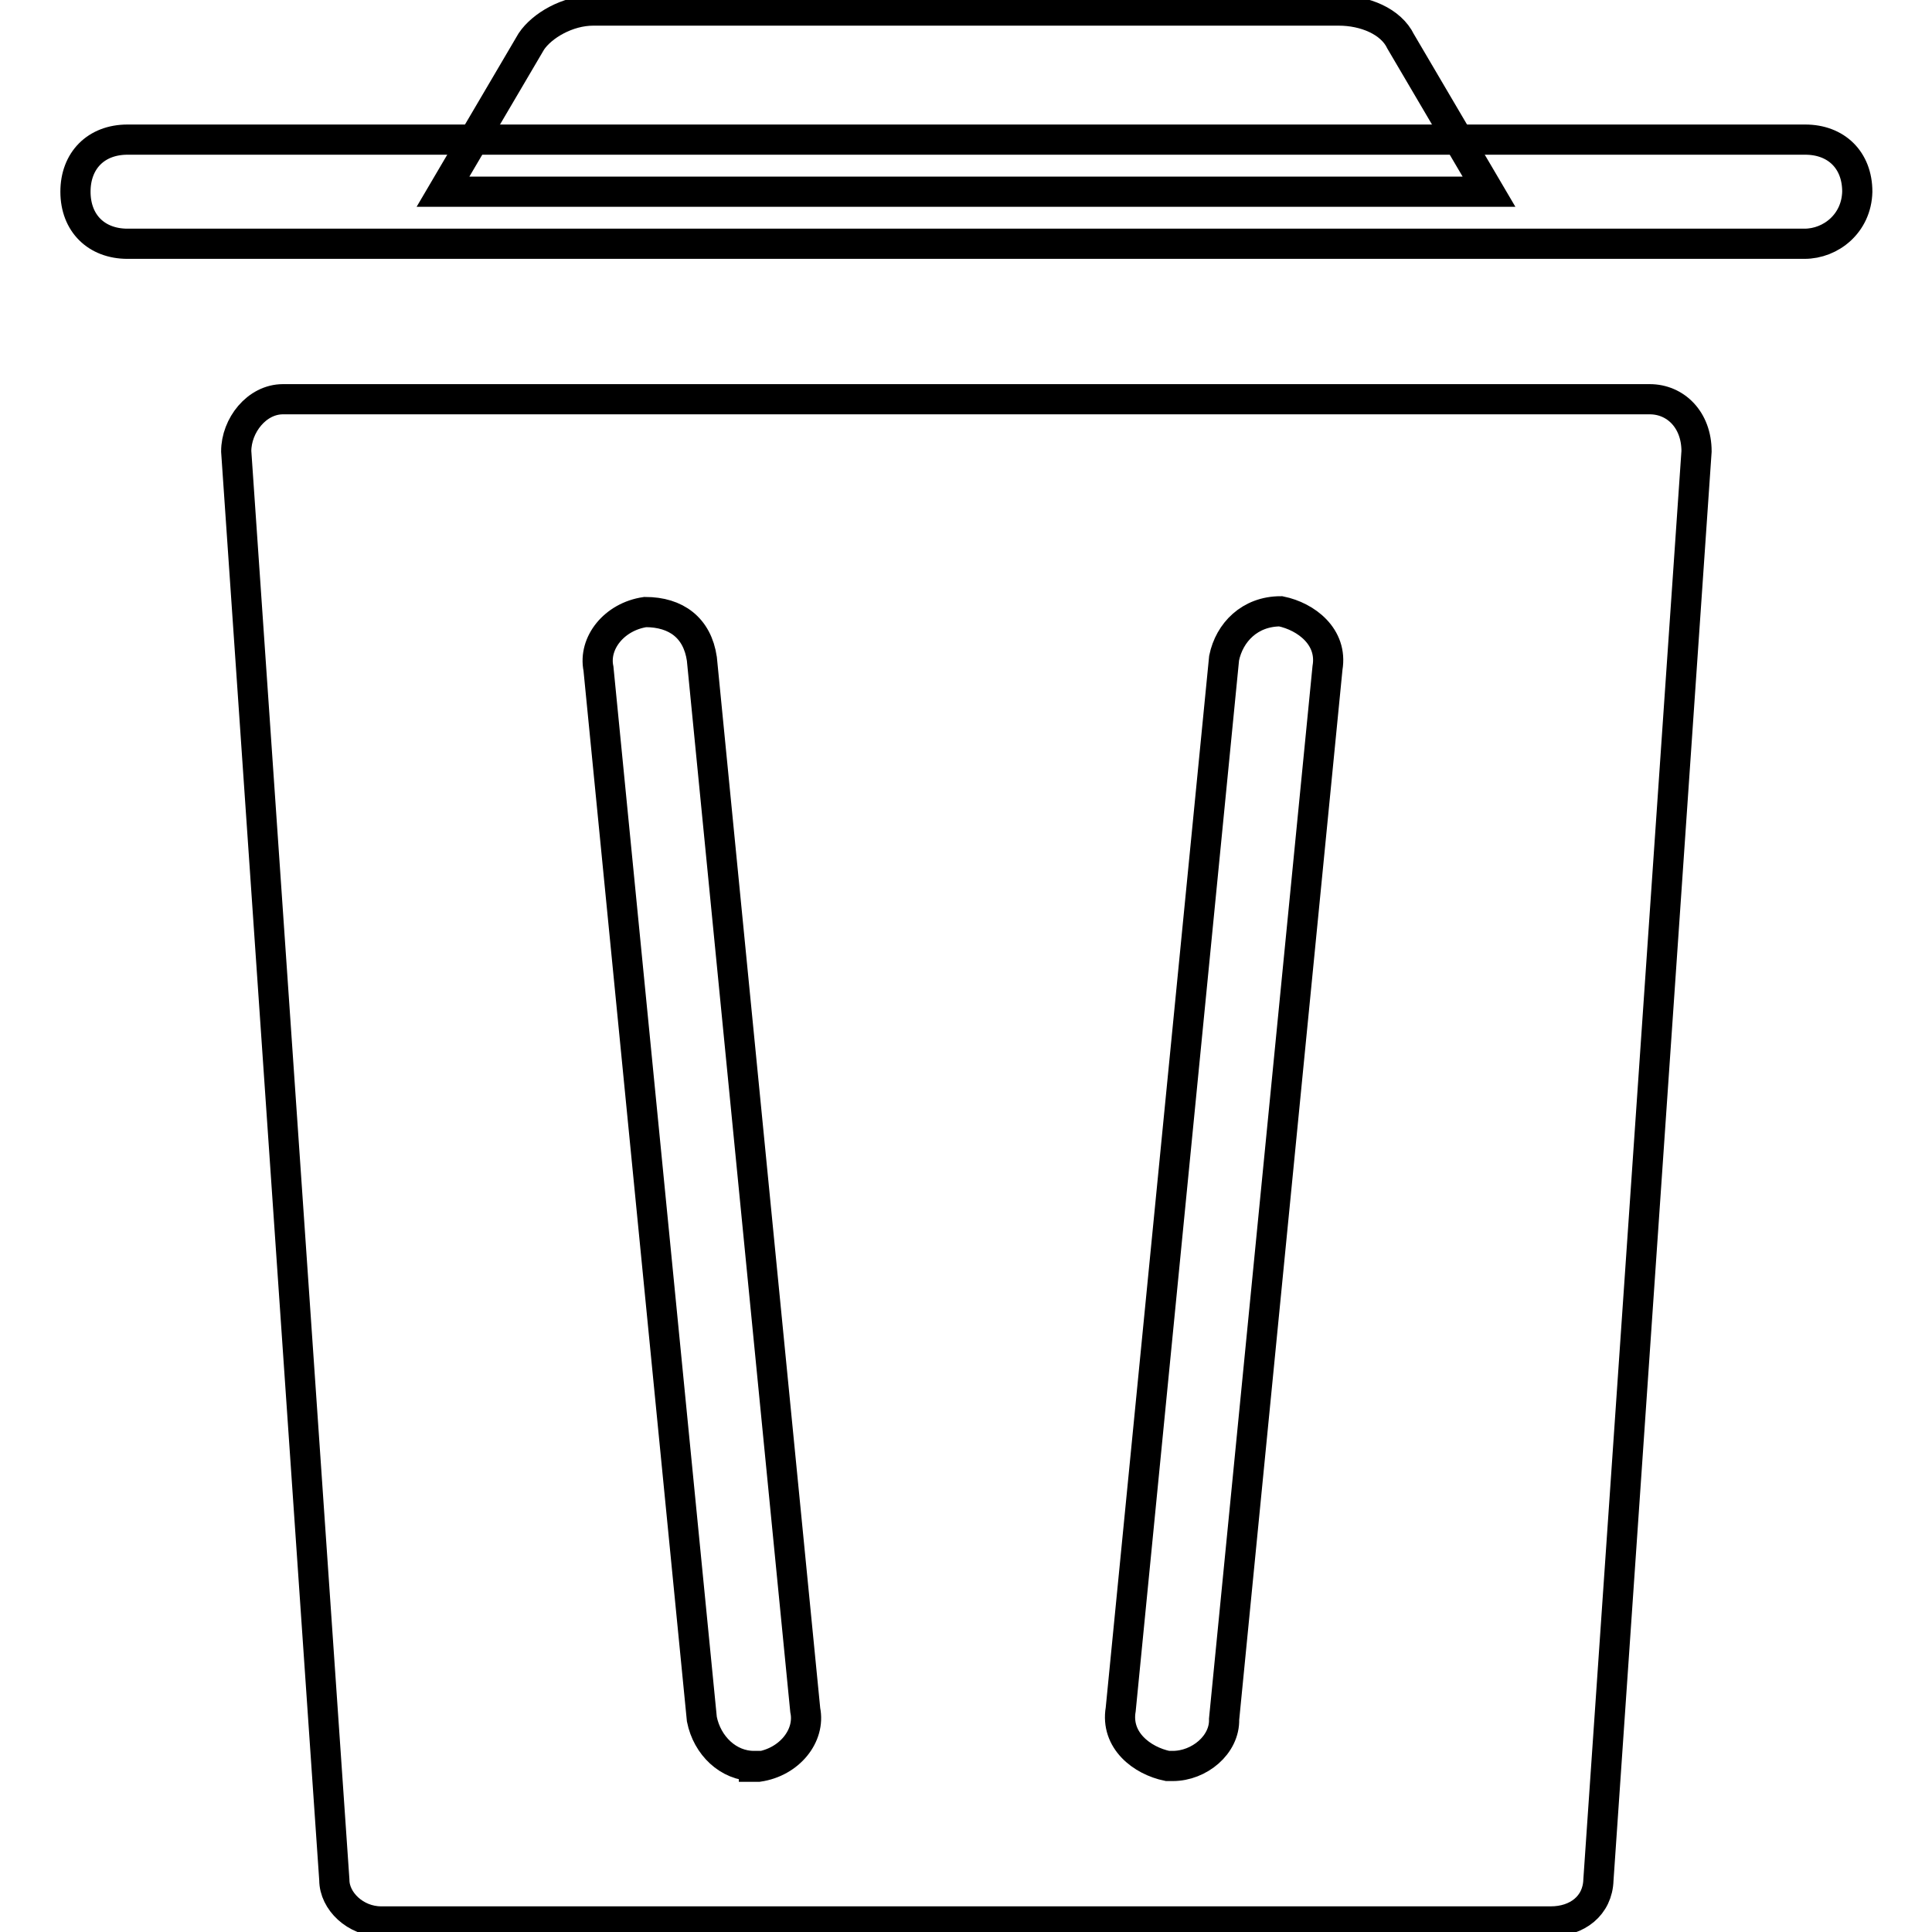
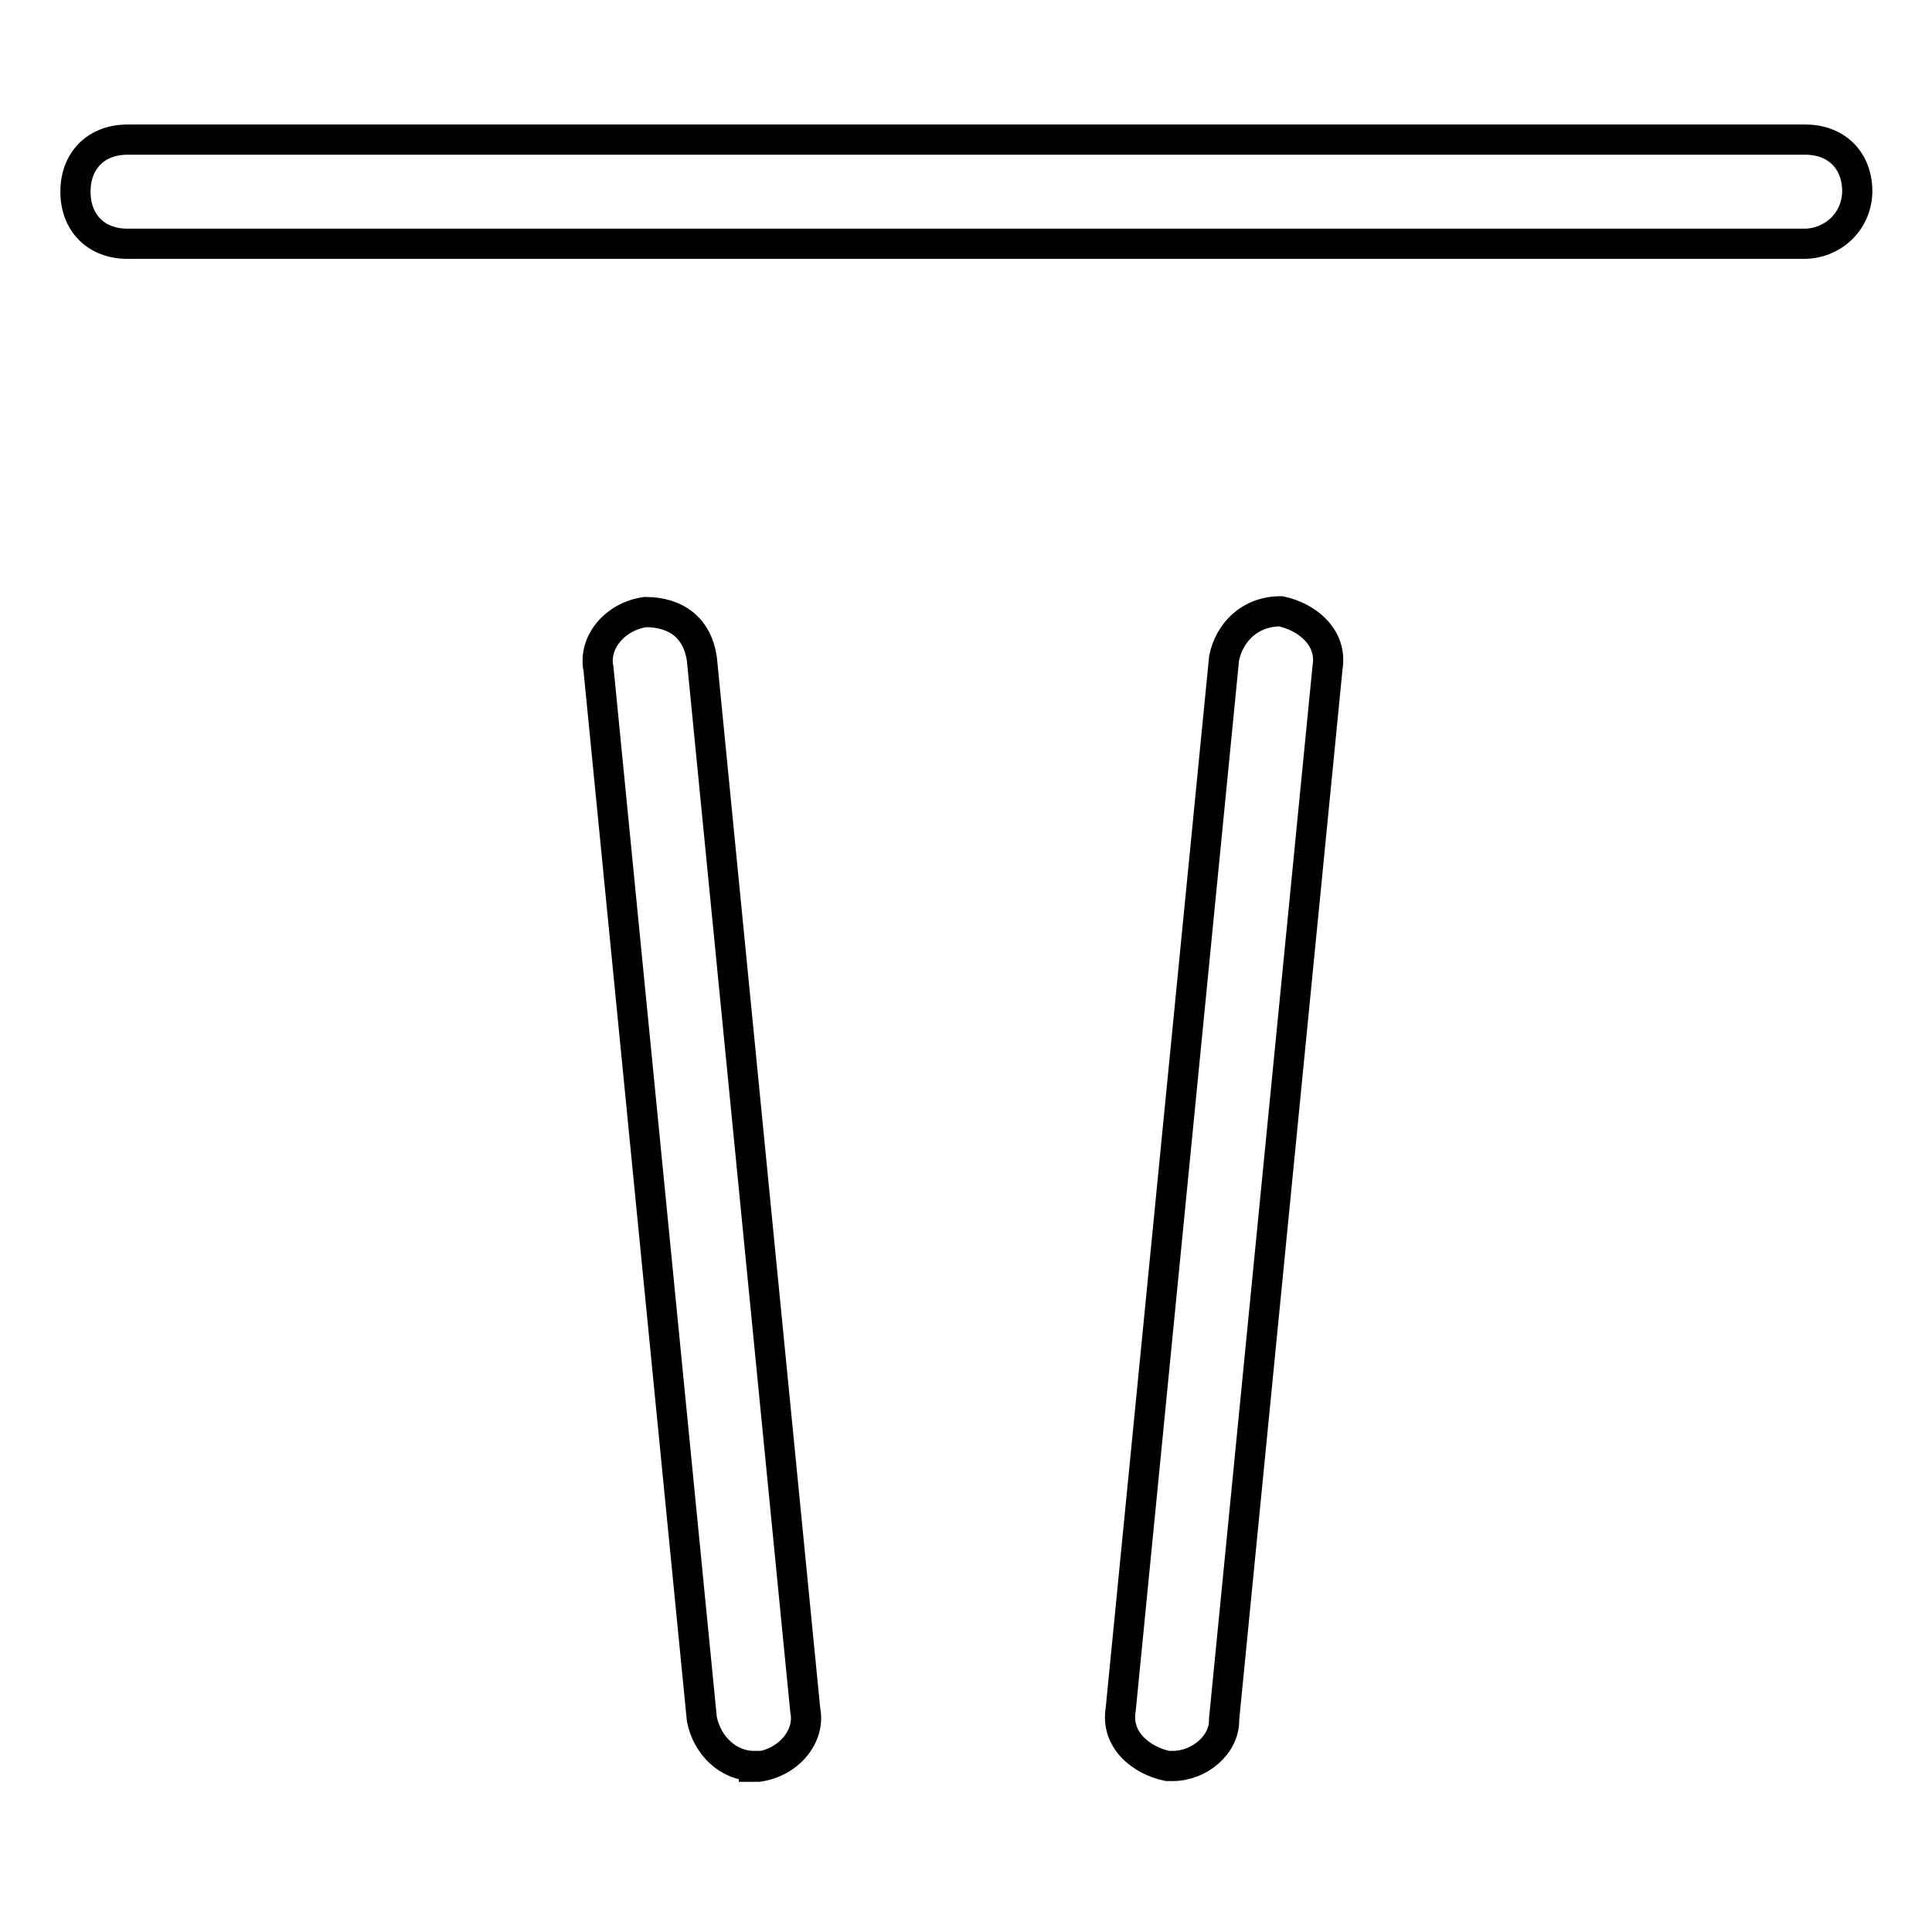
<svg xmlns="http://www.w3.org/2000/svg" version="1.1" x="0px" y="0px" viewBox="0 0 256 256" enable-background="new 0 0 256 256" xml:space="preserve">
  <g>
    <path stroke-width="4" fill-opacity="0" stroke="#000000" d="M239.1,32.3H16.9c-4.1,0-6.9-2.7-6.9-6.9c0-4.1,2.7-6.9,6.9-6.9h222.3c4.1,0,6.9,2.7,6.9,6.9 C246,29.6,242.6,32.3,239.1,32.3z" />
-     <path stroke-width="4" fill-opacity="0" stroke="#000000" d="M197.3,25.4H58.7L70.4,5.5c1.4-2.1,4.8-4.1,8.2-4.1h98.8c3.4,0,6.9,1.4,8.2,4.1L197.3,25.4z M205.5,254.6 h-155c-3.4,0-6.2-2.7-6.2-5.5l-13-189.3c0-3.4,2.7-6.9,6.2-6.9h181.1c3.4,0,6.2,2.7,6.2,6.9l-13,189.3 C211.7,252.5,209,254.6,205.5,254.6L205.5,254.6z" />
    <path stroke-width="4" fill-opacity="0" stroke="#000000" d="M155.4,234h-0.7c-3.4-0.7-6.9-3.4-6.2-7.5l13.7-139.3c0.7-3.4,3.4-6.2,7.5-6.2c3.4,0.7,6.9,3.4,6.2,7.5 l-13.7,139.3C162.3,231.2,158.9,234,155.4,234z M99.9,234c-3.4,0-6.2-2.7-6.9-6.2L79.3,88.6c-0.7-3.4,2.1-6.9,6.2-7.5 c4.1,0,6.9,2.1,7.5,6.2l13.7,139.3c0.7,3.4-2.1,6.9-6.2,7.5H99.9z" />
  </g>
</svg>